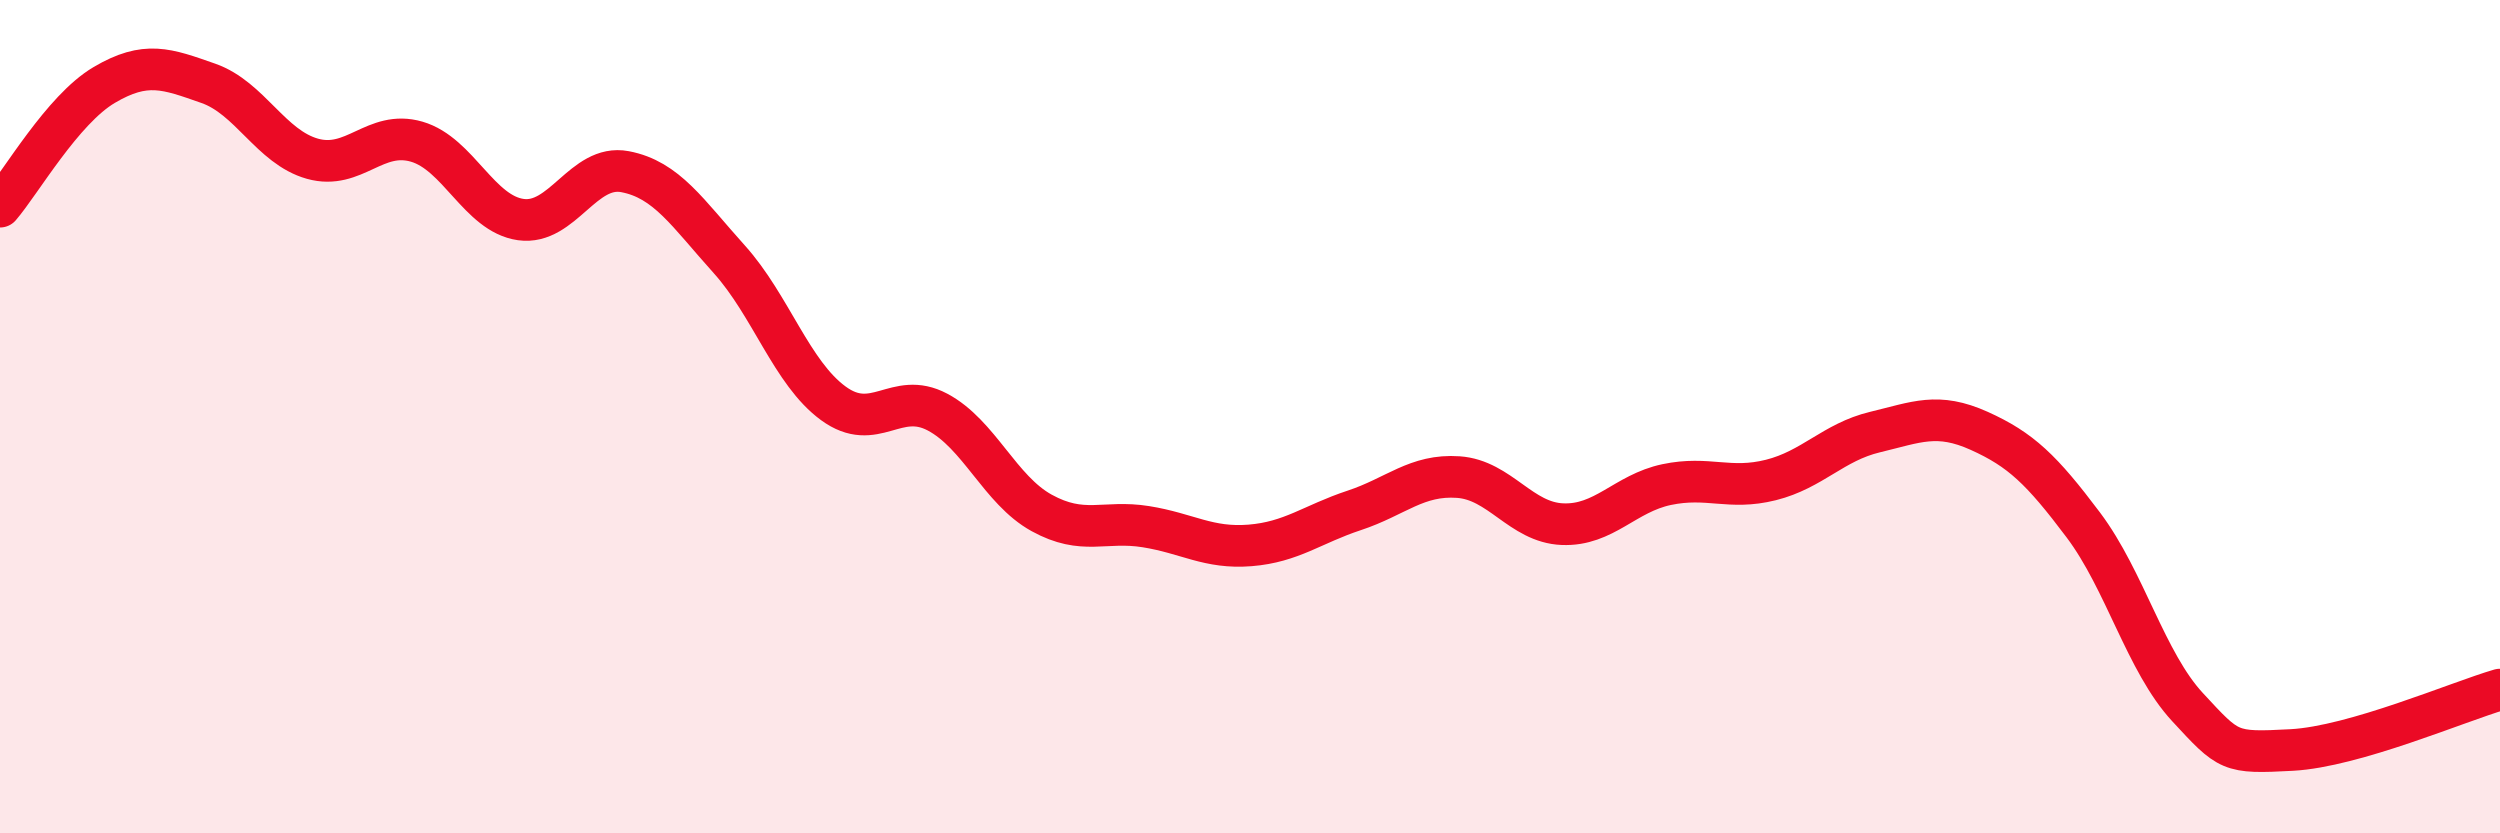
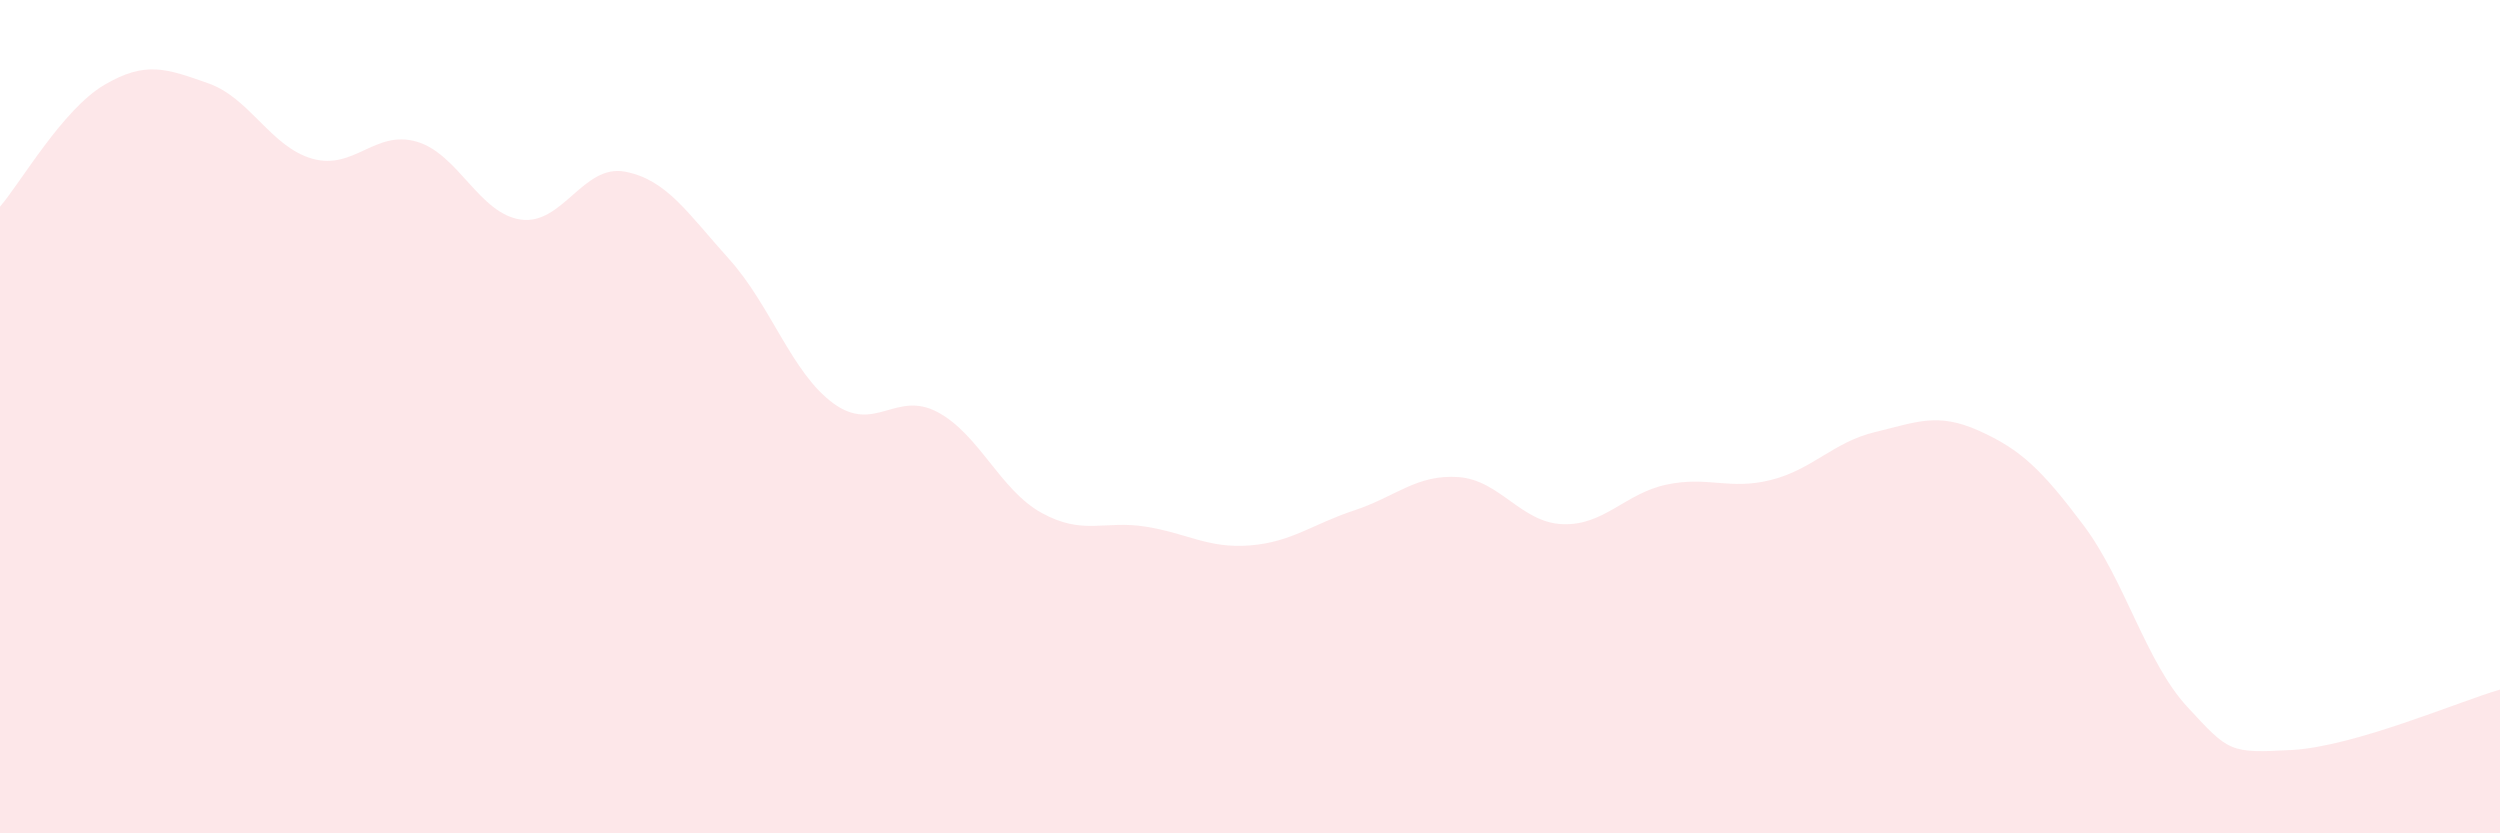
<svg xmlns="http://www.w3.org/2000/svg" width="60" height="20" viewBox="0 0 60 20">
  <path d="M 0,4.96 C 0.5,4.38 1.5,2.63 2.5,2.04 C 3.5,1.45 4,1.65 5,2 C 6,2.35 6.5,3.53 7.5,3.81 C 8.5,4.09 9,3.11 10,3.4 C 11,3.69 11.5,5.13 12.5,5.27 C 13.5,5.41 14,3.93 15,4.12 C 16,4.31 16.5,5.11 17.5,6.22 C 18.5,7.33 19,8.95 20,9.68 C 21,10.41 21.5,9.36 22.5,9.89 C 23.5,10.42 24,11.76 25,12.31 C 26,12.86 26.5,12.48 27.5,12.64 C 28.5,12.8 29,13.17 30,13.09 C 31,13.01 31.5,12.58 32.5,12.25 C 33.5,11.92 34,11.38 35,11.45 C 36,11.52 36.5,12.54 37.5,12.58 C 38.5,12.62 39,11.84 40,11.63 C 41,11.42 41.5,11.77 42.5,11.52 C 43.5,11.27 44,10.61 45,10.37 C 46,10.13 46.5,9.89 47.5,10.34 C 48.5,10.79 49,11.27 50,12.6 C 51,13.93 51.5,15.89 52.5,16.97 C 53.5,18.05 53.5,18.08 55,18 C 56.5,17.92 59,16.84 60,16.55L60 20L0 20Z" fill="#EB0A25" opacity="0.1" stroke-linecap="round" stroke-linejoin="round" />
-   <path d="M 0,4.96 C 0.5,4.38 1.5,2.63 2.5,2.04 C 3.5,1.45 4,1.65 5,2 C 6,2.35 6.5,3.53 7.5,3.81 C 8.5,4.09 9,3.11 10,3.4 C 11,3.69 11.5,5.13 12.5,5.27 C 13.5,5.41 14,3.93 15,4.12 C 16,4.31 16.5,5.11 17.5,6.22 C 18.5,7.33 19,8.95 20,9.68 C 21,10.41 21.5,9.36 22.5,9.89 C 23.5,10.42 24,11.76 25,12.31 C 26,12.86 26.5,12.48 27.5,12.64 C 28.5,12.8 29,13.17 30,13.09 C 31,13.01 31.5,12.58 32.5,12.25 C 33.5,11.92 34,11.38 35,11.45 C 36,11.52 36.5,12.54 37.5,12.58 C 38.5,12.62 39,11.84 40,11.63 C 41,11.42 41.5,11.77 42.5,11.52 C 43.5,11.27 44,10.61 45,10.37 C 46,10.13 46.5,9.89 47.5,10.34 C 48.5,10.79 49,11.27 50,12.6 C 51,13.93 51.5,15.89 52.5,16.97 C 53.5,18.05 53.5,18.08 55,18 C 56.5,17.92 59,16.84 60,16.55" stroke="#EB0A25" stroke-width="1" fill="none" stroke-linecap="round" stroke-linejoin="round" />
</svg>